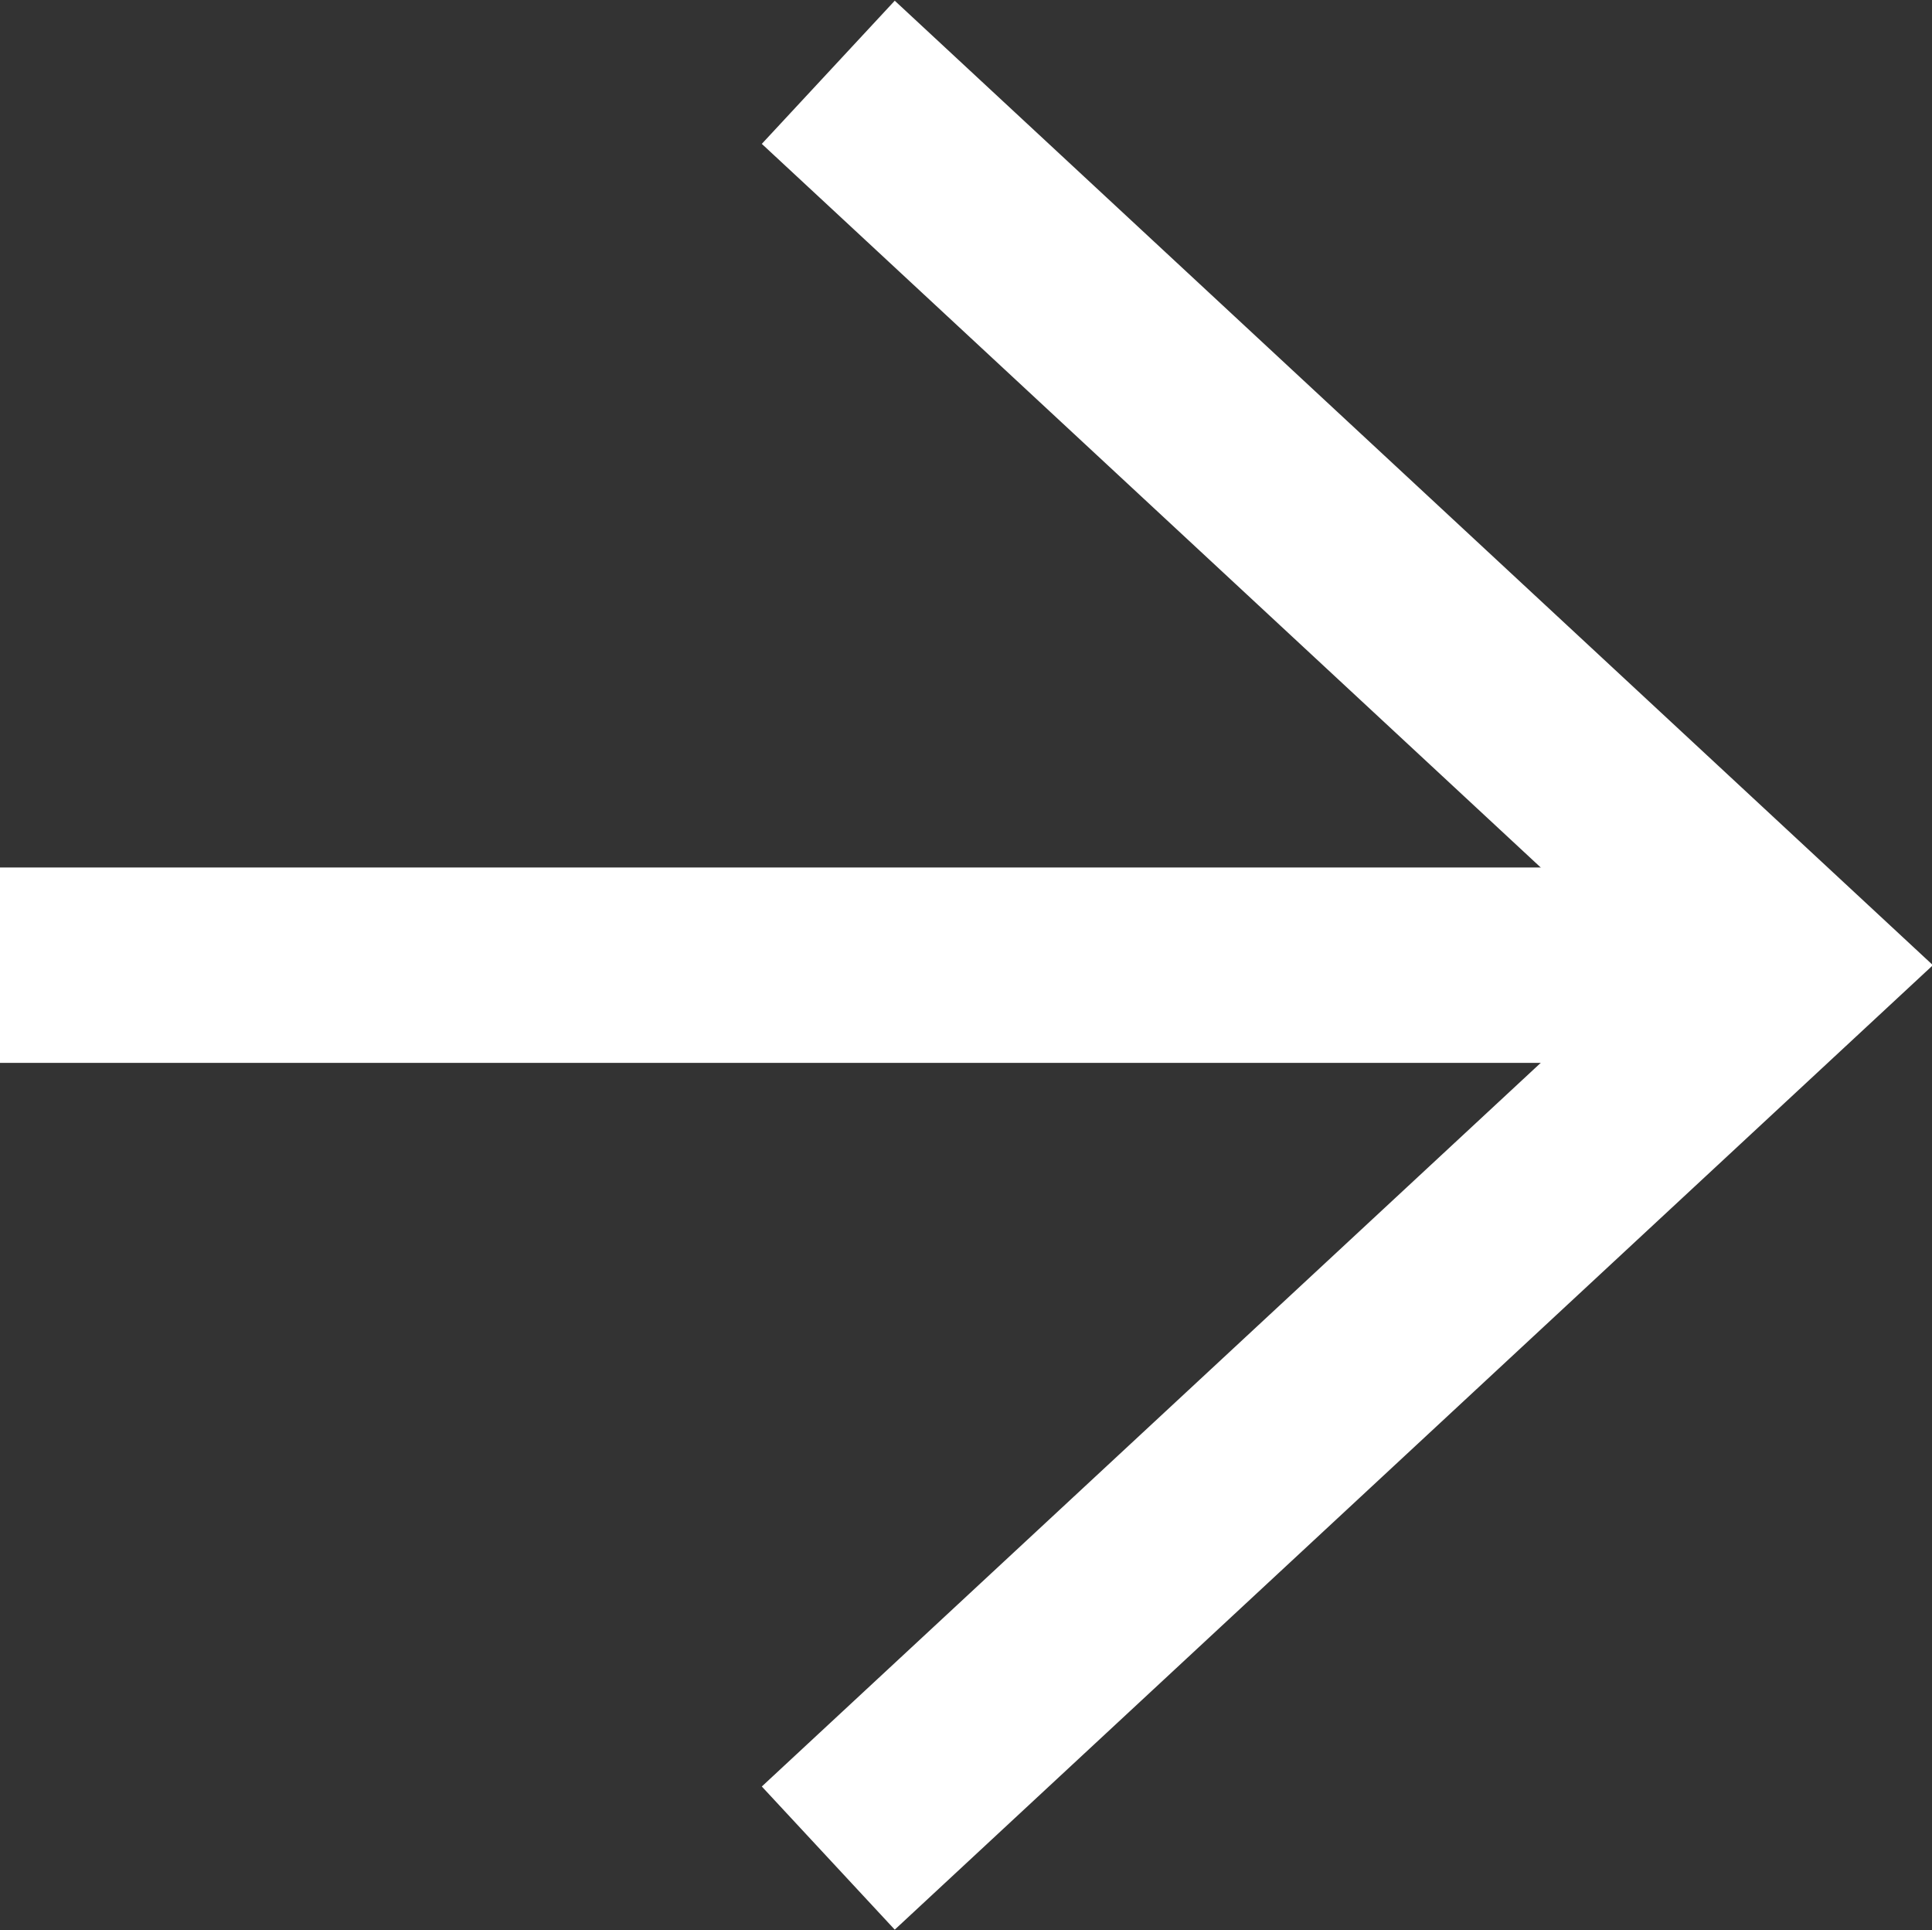
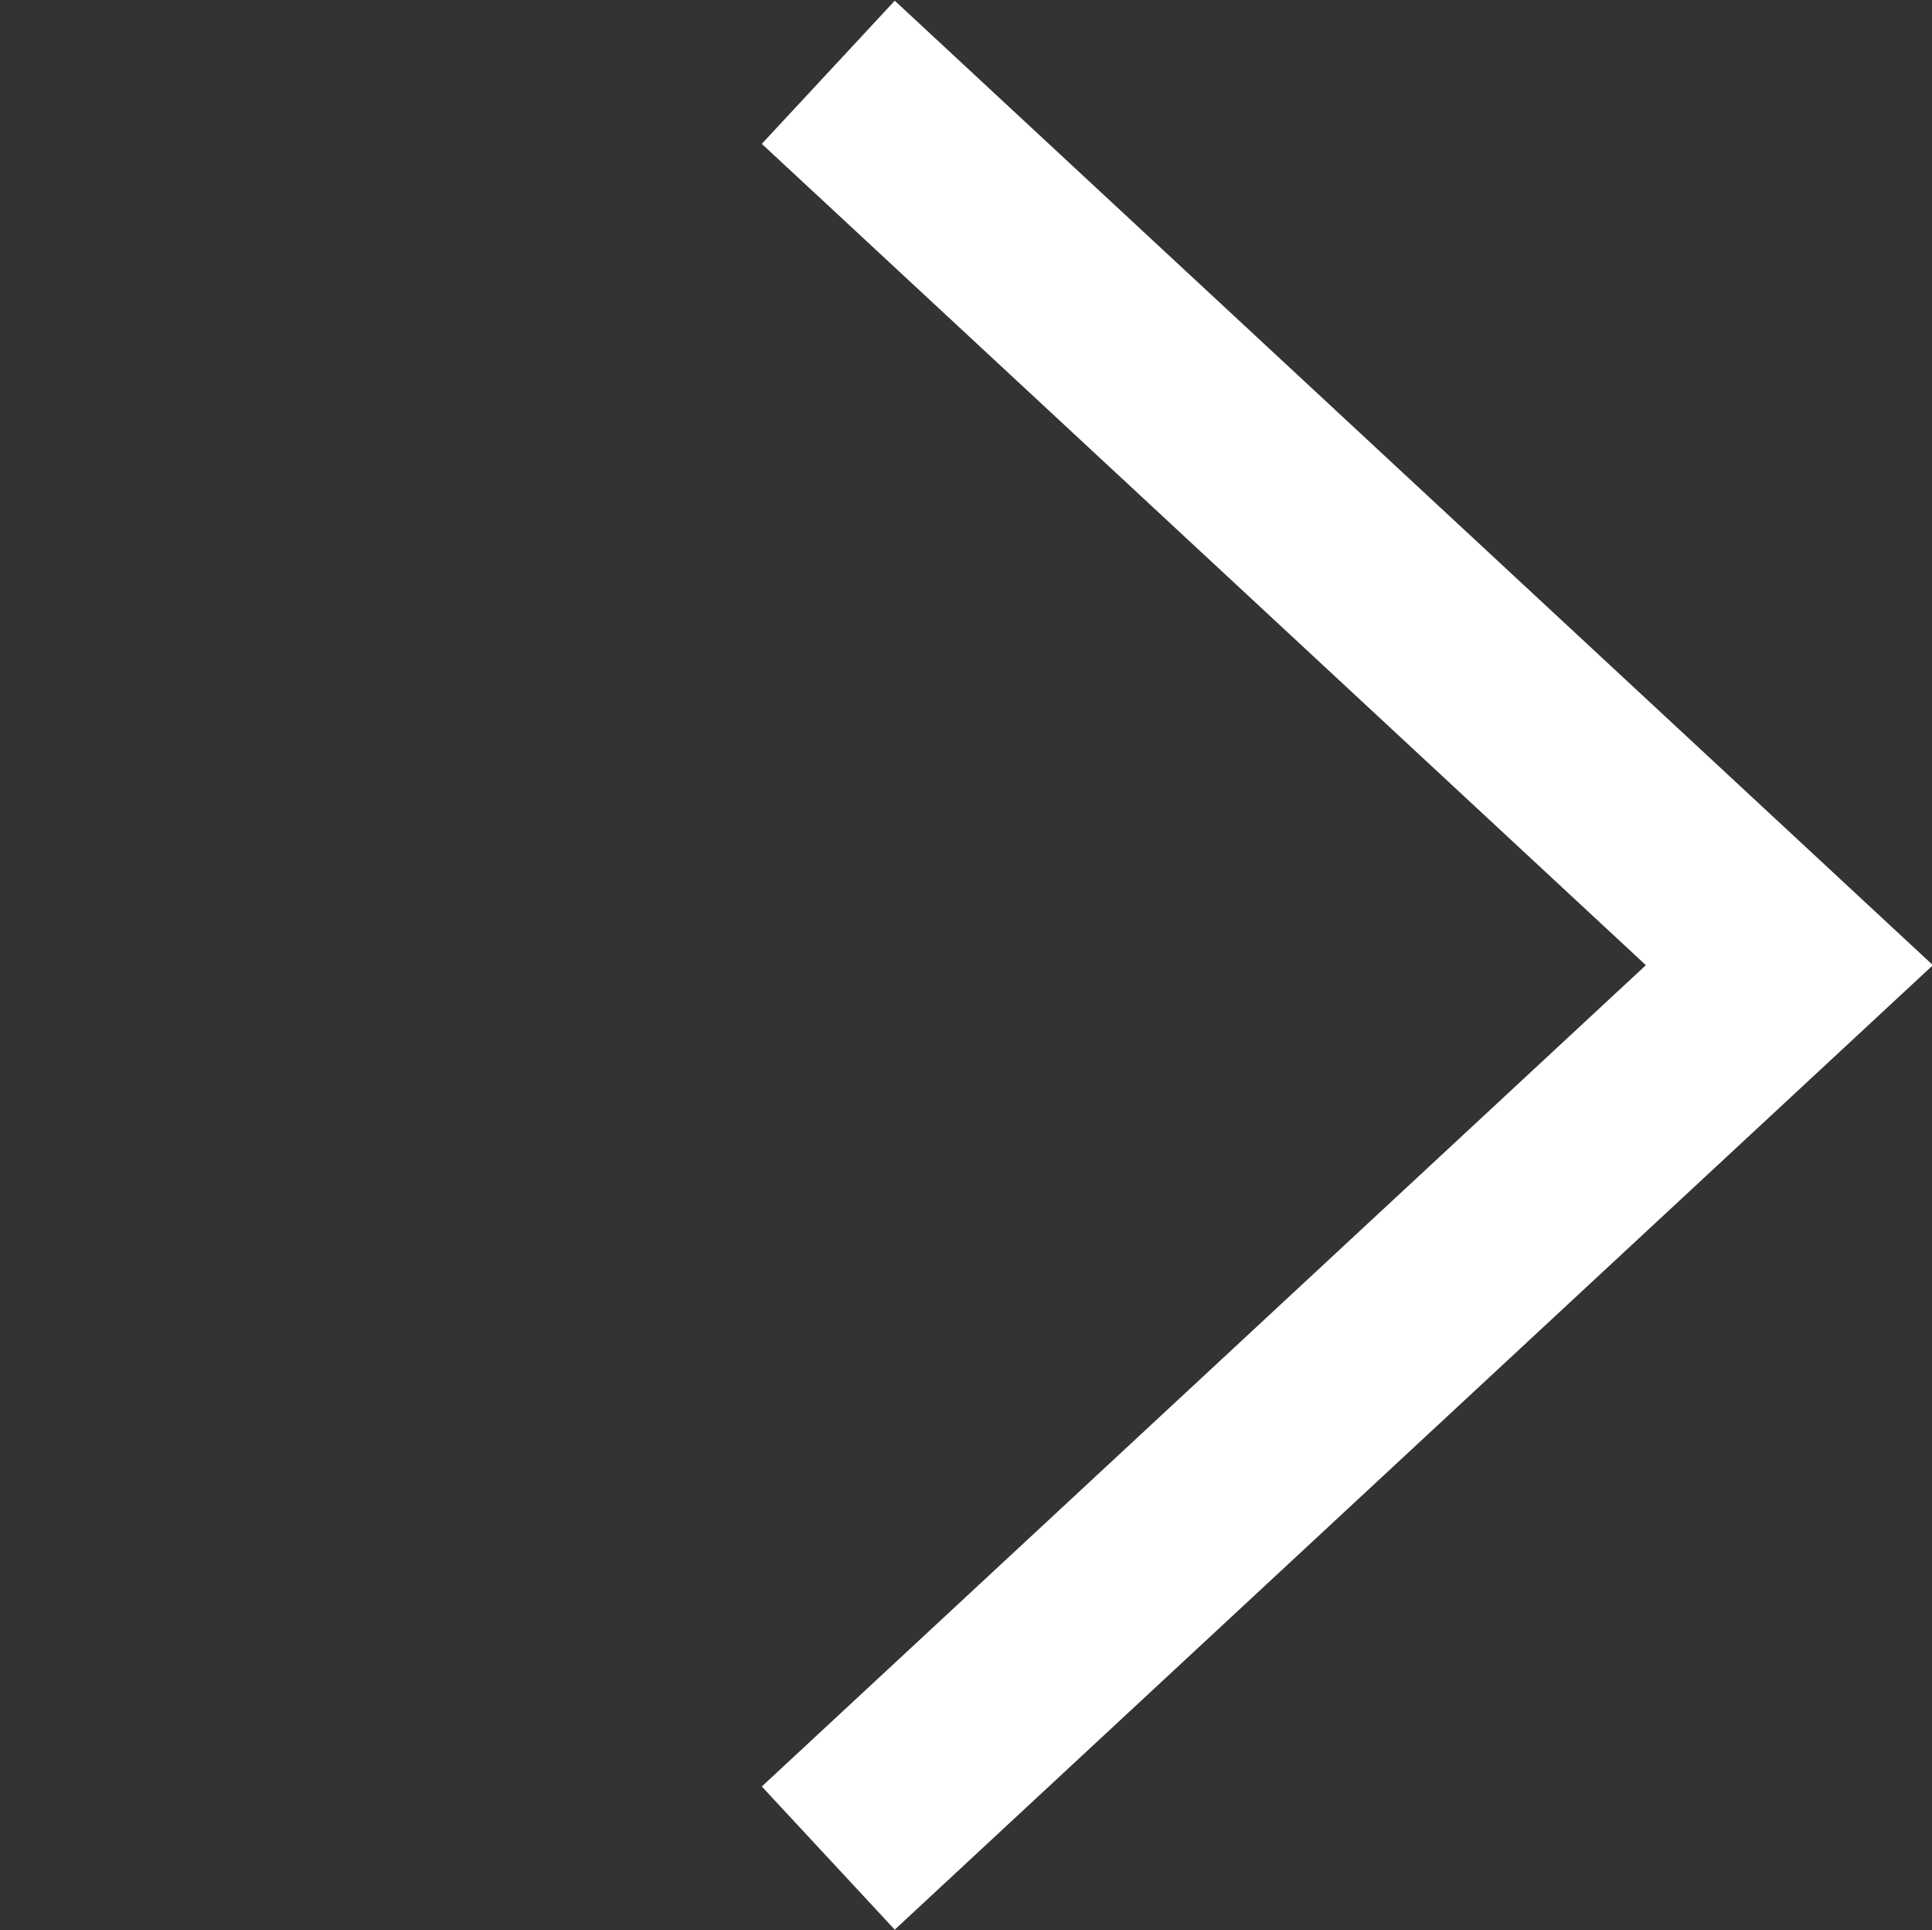
<svg xmlns="http://www.w3.org/2000/svg" id="Livello_2" viewBox="0 0 9.89 9.88">
  <rect x="0" y="0" width="9.89" height="9.88" fill="#333333" stroke="none" />
  <defs>
    <style>.cls-1{fill:none;stroke:#fff;stroke-miterlimit:10;}</style>
  </defs>
  <g id="Livello_1-2">
-     <line class="cls-1" y1="4.94" x2="9.2" y2="4.94" />
    <polyline class="cls-1" points="4.24 .37 9.16 4.94 4.24 9.51" />
  </g>
</svg>